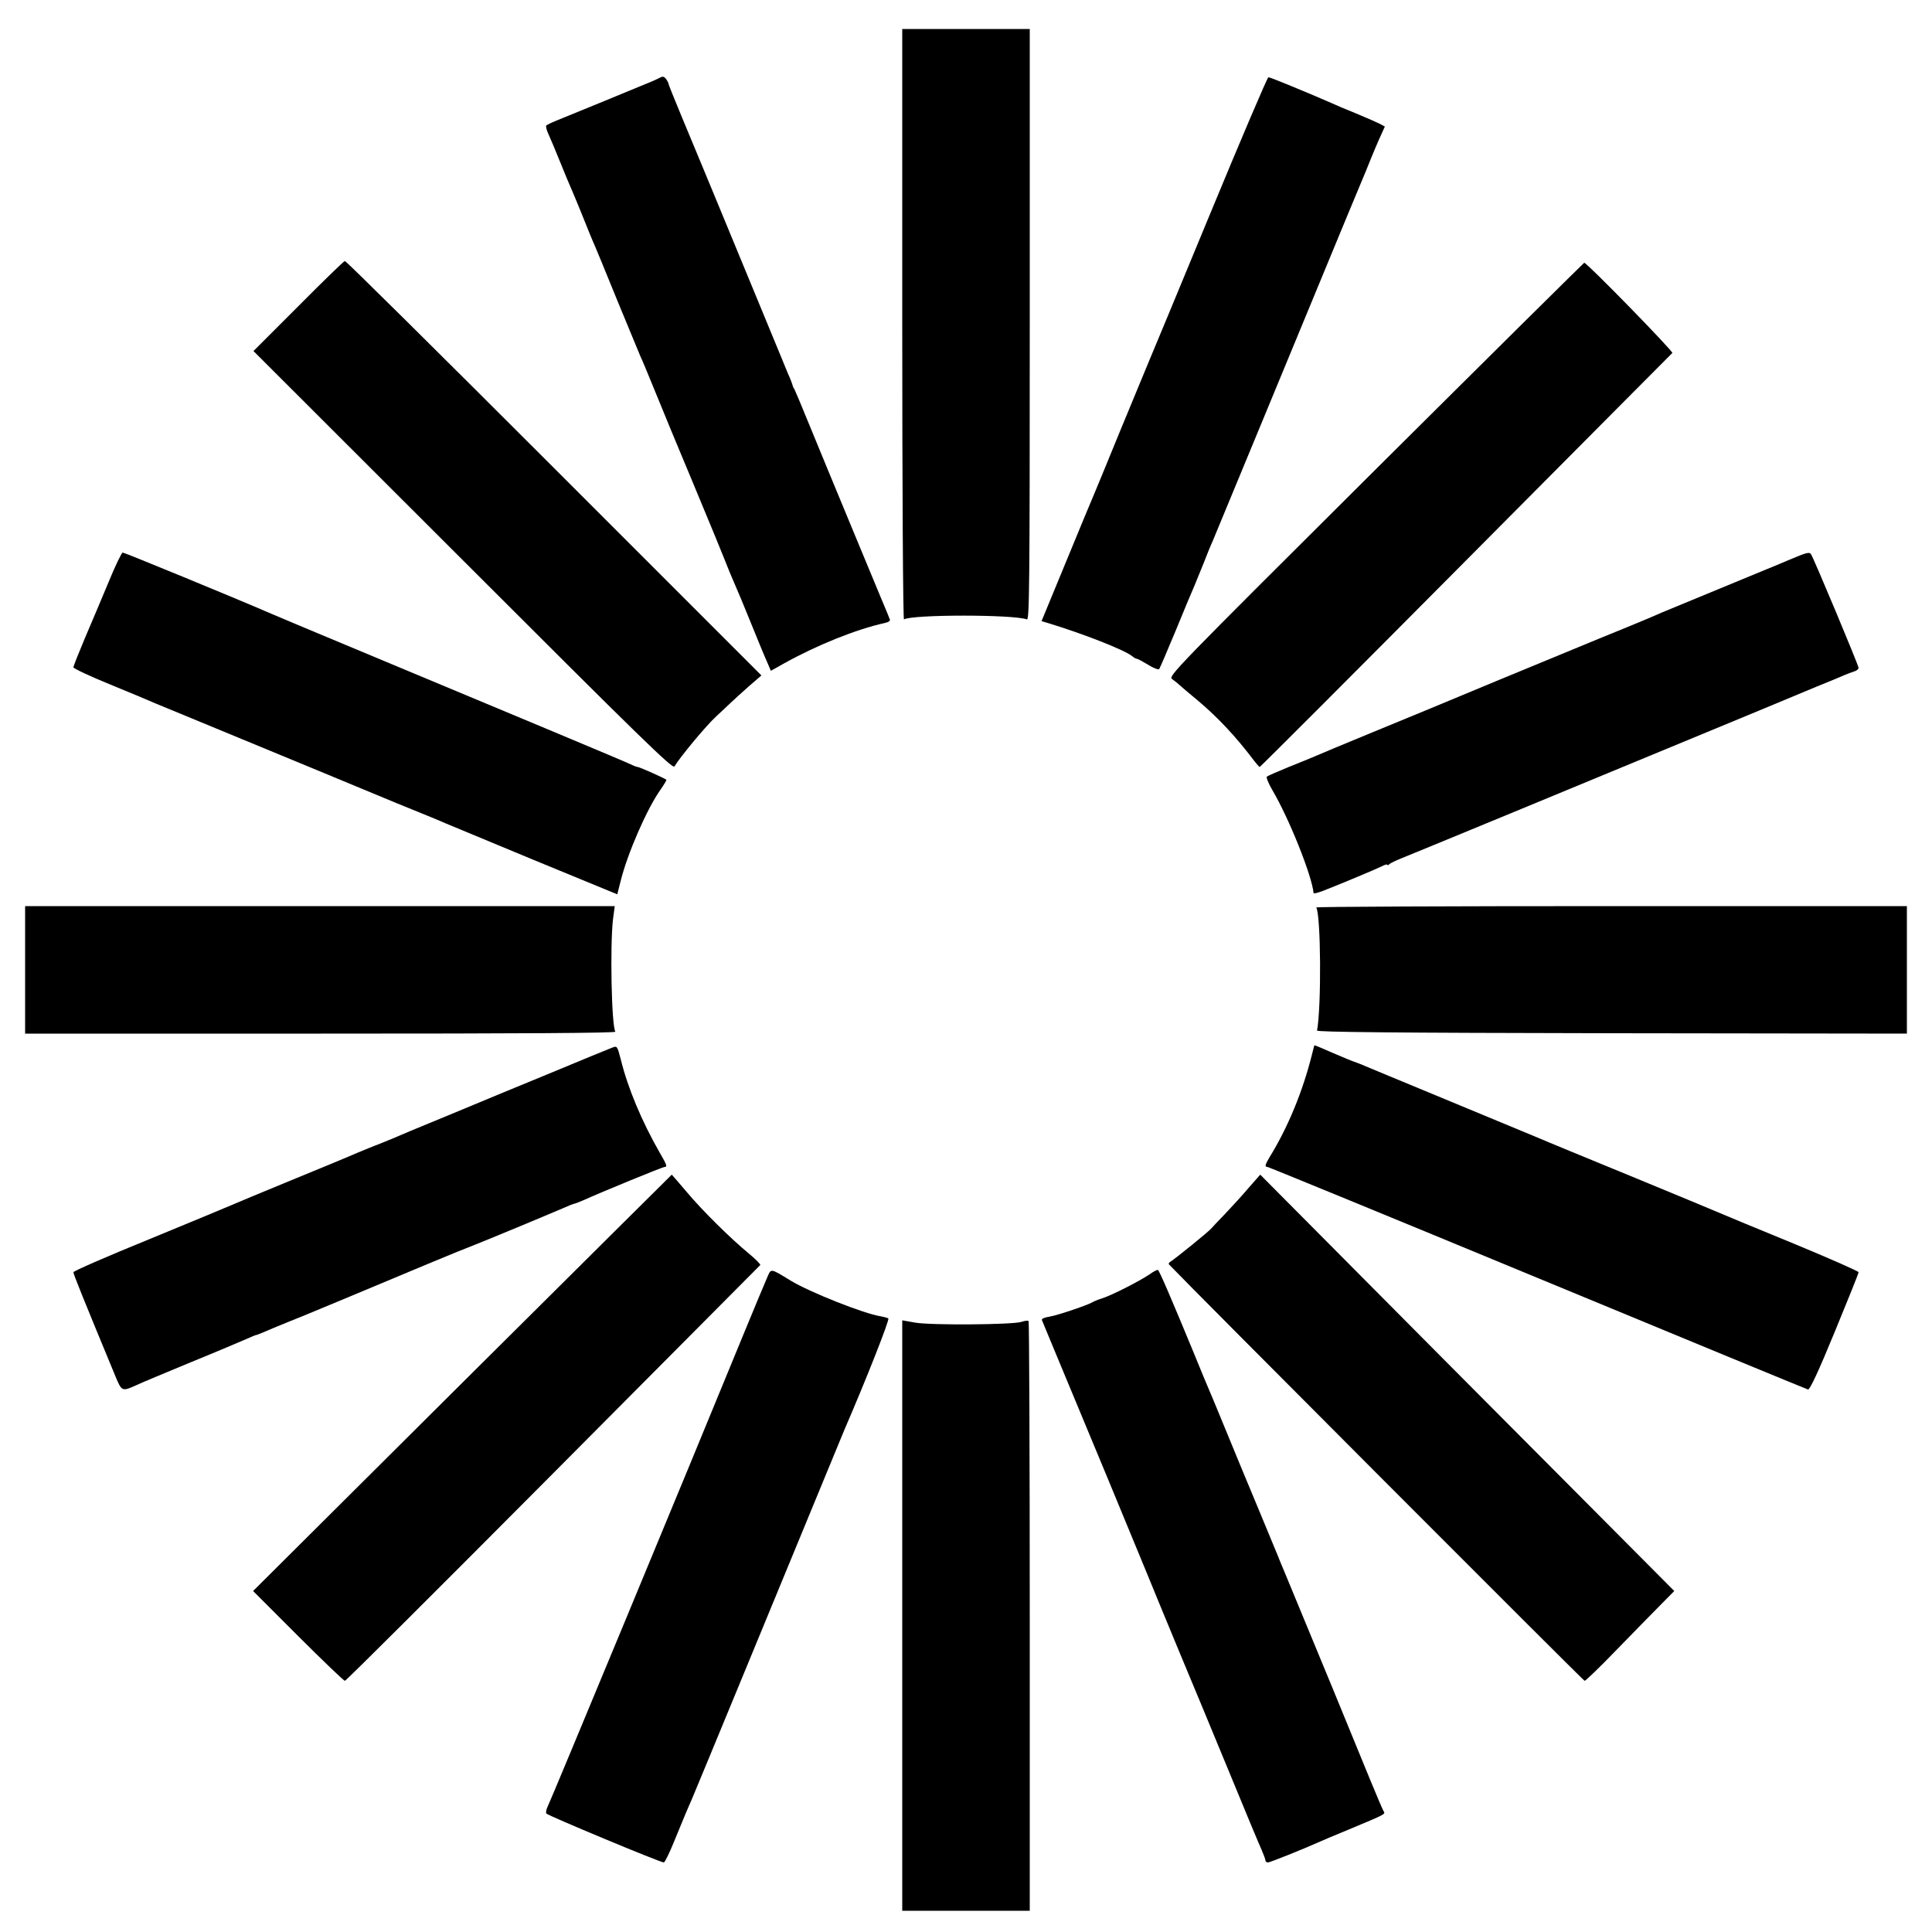
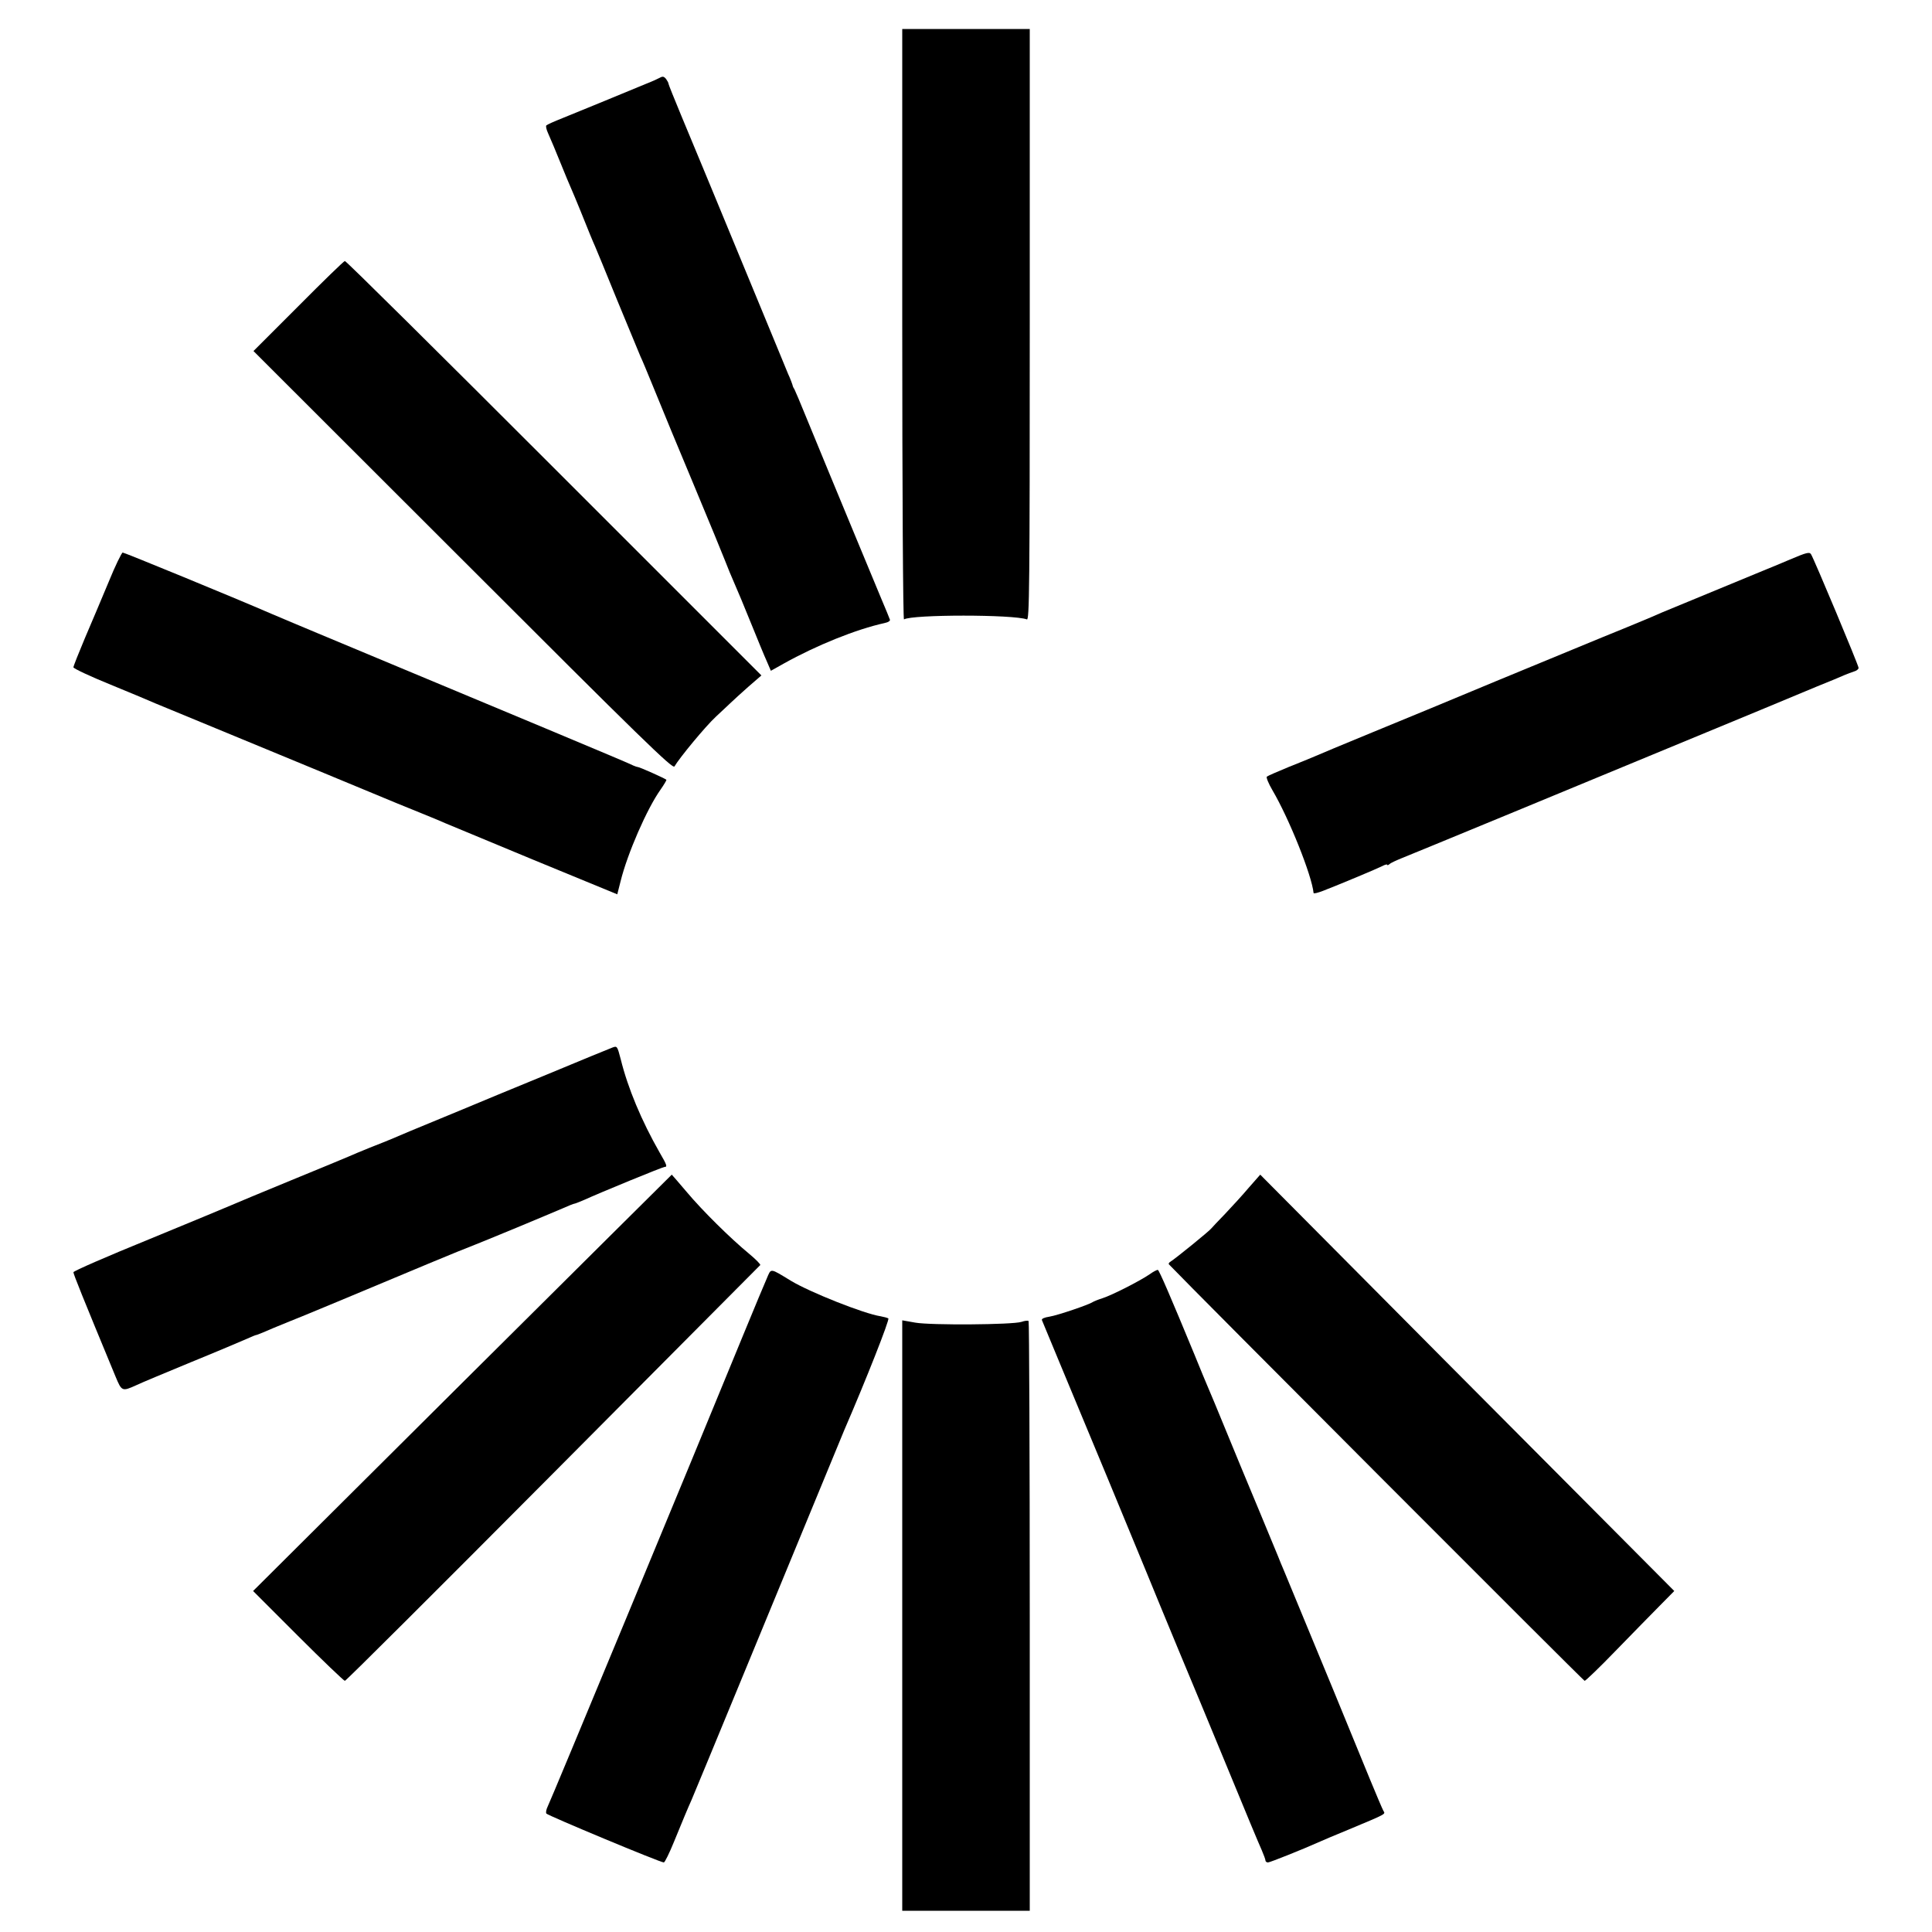
<svg xmlns="http://www.w3.org/2000/svg" version="1.0" width="1000pt" height="1000pt" viewBox="0 0 1000 1000" preserveAspectRatio="xMidYMid meet">
  <g transform="translate(0,1000) scale(0.1,-0.1)" fill="#000000" stroke="none">
    <path d="M4670 8319 c0 -851 4 -1528 9 -1525 42 26 568 26 636 0 13 -6 15 161 15 1525 l0 1531 -330 0 -330 0 0 -1531z" />
    <path d="M3416 9598 c-11 -6 -44 -21 -75 -33 -31 -13 -123 -51 -206 -85 -82 -34 -184 -75 -225 -92 -41 -16 -78 -33 -82 -37 -4 -3 0 -22 9 -41 23 -54 30 -68 69 -165 20 -49 42 -103 50 -120 7 -16 29 -68 48 -115 43 -107 64 -159 76 -185 5 -11 57 -137 115 -280 59 -143 113 -273 120 -290 8 -16 34 -79 59 -140 47 -116 154 -375 211 -510 108 -259 140 -338 167 -405 16 -41 36 -90 44 -107 32 -75 45 -104 97 -233 30 -74 64 -157 76 -183 l21 -49 66 37 c170 95 376 178 522 210 20 4 31 12 28 18 -2 7 -22 55 -44 107 -22 52 -83 201 -137 330 -111 267 -172 416 -252 610 -30 74 -58 140 -61 145 -4 6 -7 12 -8 15 -1 7 -14 42 -25 65 -4 11 -65 157 -134 325 -208 504 -237 574 -250 605 -7 17 -33 80 -58 140 -25 61 -75 181 -111 267 -36 87 -66 161 -66 165 0 5 -6 15 -13 25 -10 12 -17 14 -31 6z" />
-     <path d="M6261 8887 c-162 -391 -302 -730 -312 -752 -9 -22 -76 -184 -149 -360 -72 -176 -135 -329 -140 -340 -5 -11 -68 -162 -139 -335 l-130 -315 27 -8 c186 -56 405 -142 443 -174 8 -7 19 -13 24 -13 4 0 30 -14 58 -31 27 -17 53 -27 57 -22 3 4 42 94 85 198 43 105 86 208 96 230 9 22 31 76 49 120 17 44 37 94 45 110 9 22 478 1154 695 1680 7 17 18 44 25 60 7 17 41 98 75 180 33 83 69 168 80 190 l18 40 -26 14 c-14 7 -68 31 -121 53 -53 21 -111 46 -128 54 -81 35 -104 45 -208 88 -60 25 -114 46 -120 46 -5 0 -142 -321 -304 -713z" />
    <path d="M1544 8415 l-232 -232 1085 -1084 c923 -923 1085 -1081 1094 -1066 27 46 161 208 214 257 32 30 68 64 80 75 11 11 51 47 88 80 l68 59 -1073 1073 c-590 590 -1077 1073 -1083 1072 -5 0 -114 -106 -241 -234z" />
-     <path d="M7120 7570 c-1051 -1046 -1074 -1070 -1053 -1085 12 -9 28 -21 35 -28 7 -7 51 -44 98 -83 100 -84 195 -184 290 -310 14 -18 27 -33 30 -34 3 0 483 480 1067 1068 583 587 1065 1071 1069 1075 7 7 -443 468 -456 467 -3 -1 -489 -482 -1080 -1070z" />
    <path d="M9265 7104 c-55 -23 -111 -47 -125 -52 -78 -32 -518 -214 -535 -221 -11 -5 -38 -16 -60 -26 -22 -9 -49 -20 -60 -25 -11 -5 -99 -41 -195 -80 -96 -40 -341 -141 -545 -225 -203 -85 -491 -204 -640 -265 -148 -61 -283 -117 -300 -125 -16 -7 -77 -32 -135 -55 -58 -24 -109 -46 -113 -50 -4 -4 9 -36 29 -70 87 -148 204 -441 213 -532 1 -5 22 1 49 11 110 43 278 114 304 127 15 8 28 12 28 8 0 -4 6 -2 13 4 6 6 35 19 62 30 41 16 899 370 1857 767 101 42 233 97 293 122 61 24 124 51 140 58 17 7 40 16 53 20 12 3 22 12 22 18 0 13 -229 560 -246 588 -8 13 -22 10 -109 -27z" />
    <path d="M562 6987 c-35 -83 -90 -215 -123 -291 -32 -76 -59 -144 -59 -150 0 -6 87 -47 193 -90 105 -43 210 -87 232 -97 22 -9 128 -53 235 -97 107 -44 380 -157 605 -250 474 -197 434 -180 550 -227 50 -20 99 -41 110 -46 11 -5 216 -90 455 -189 l435 -179 17 67 c35 143 137 377 207 475 18 26 32 49 30 51 -7 7 -139 66 -148 66 -4 0 -21 6 -37 14 -23 12 -610 257 -1619 678 -124 52 -139 58 -240 101 -196 85 -761 317 -770 317 -5 0 -39 -69 -73 -153z" />
-     <path d="M130 4980 l0 -330 1531 0 c1050 0 1528 3 1524 10 -20 32 -28 447 -12 583 l9 67 -1526 0 -1526 0 0 -330z" />
-     <path d="M6813 5303 c24 -41 27 -513 4 -637 -1 -8 388 -12 1526 -14 l1527 -2 0 330 0 330 -1531 0 c-841 0 -1528 -3 -1526 -7z" />
    <path d="M3170 4578 c-14 -5 -167 -68 -340 -140 -173 -71 -369 -152 -435 -180 -267 -110 -341 -141 -370 -154 -17 -7 -66 -27 -110 -44 -44 -18 -93 -38 -110 -46 -16 -7 -151 -63 -300 -124 -148 -61 -288 -119 -310 -129 -22 -10 -214 -89 -427 -177 -214 -87 -388 -163 -388 -169 0 -10 47 -127 218 -540 32 -77 34 -78 107 -45 22 11 150 64 285 120 135 55 264 110 287 120 24 11 46 20 49 20 3 0 20 7 37 14 18 8 82 35 142 59 61 24 175 72 255 105 345 145 656 274 665 276 6 2 21 8 35 14 14 5 108 44 210 86 102 42 210 88 241 101 31 14 59 25 63 25 3 0 25 9 49 19 83 38 407 171 417 171 15 0 12 10 -26 75 -93 163 -164 332 -201 482 -18 69 -19 70 -43 61z" />
-     <path d="M6791 4543 c-48 -192 -124 -377 -220 -533 -23 -39 -26 -50 -11 -50 5 0 634 -258 1397 -574 763 -316 1394 -576 1401 -578 10 -2 54 93 138 297 68 165 124 304 124 310 0 5 -152 72 -338 149 -185 76 -355 146 -377 156 -22 10 -233 97 -470 195 -236 97 -443 182 -460 190 -16 7 -228 95 -470 195 -242 100 -451 187 -465 193 -14 5 -29 11 -35 13 -5 1 -52 21 -104 43 -52 23 -95 41 -97 41 -1 0 -7 -21 -13 -47z" />
    <path d="M2392 2842 l-1082 -1077 232 -232 c128 -128 238 -233 243 -233 6 0 490 483 1077 1073 586 589 1069 1075 1073 1079 3 3 -22 29 -57 58 -97 80 -243 224 -325 322 -41 48 -75 88 -76 88 -1 -1 -489 -485 -1085 -1078z" />
    <path d="M6464 3853 c-32 -38 -88 -99 -123 -136 -36 -37 -68 -71 -71 -75 -7 -11 -185 -156 -214 -174 -6 -4 -8 -9 -6 -12 115 -121 2146 -2156 2152 -2156 5 0 78 70 161 156 84 86 186 191 228 233 l75 76 -612 615 c-337 338 -819 823 -1072 1078 l-459 462 -59 -67z" />
    <path d="M3969 3383 c-20 -46 -50 -118 -123 -295 -272 -664 -1000 -2419 -1011 -2438 -7 -14 -11 -31 -7 -37 7 -10 589 -253 608 -253 5 0 29 49 53 108 42 103 72 175 91 217 5 11 127 306 271 655 277 672 503 1220 519 1258 113 261 236 573 228 578 -5 3 -23 8 -40 11 -86 13 -367 125 -463 183 -112 68 -103 67 -126 13z" />
    <path d="M5950 3404 c-48 -33 -196 -109 -245 -124 -22 -7 -44 -16 -50 -20 -19 -13 -180 -68 -223 -75 -27 -4 -42 -11 -39 -18 3 -7 43 -104 90 -217 116 -277 399 -960 452 -1090 23 -58 99 -240 167 -405 69 -165 167 -401 218 -525 147 -357 191 -462 211 -507 10 -24 19 -47 19 -53 0 -5 6 -10 13 -10 10 0 178 67 272 109 11 5 76 33 145 61 203 85 191 79 180 98 -5 9 -36 82 -69 162 -67 165 -295 719 -443 1075 -12 28 -27 64 -33 80 -55 134 -117 282 -193 465 -49 118 -110 267 -136 330 -27 63 -54 129 -61 145 -7 17 -26 64 -43 105 -123 298 -182 435 -189 437 -4 1 -24 -9 -43 -23z" />
    <path d="M4670 1638 l0 -1528 330 0 330 0 0 1523 c0 838 -3 1526 -6 1529 -3 4 -20 2 -37 -4 -46 -15 -468 -18 -549 -4 l-68 12 0 -1528z" />
  </g>
</svg>